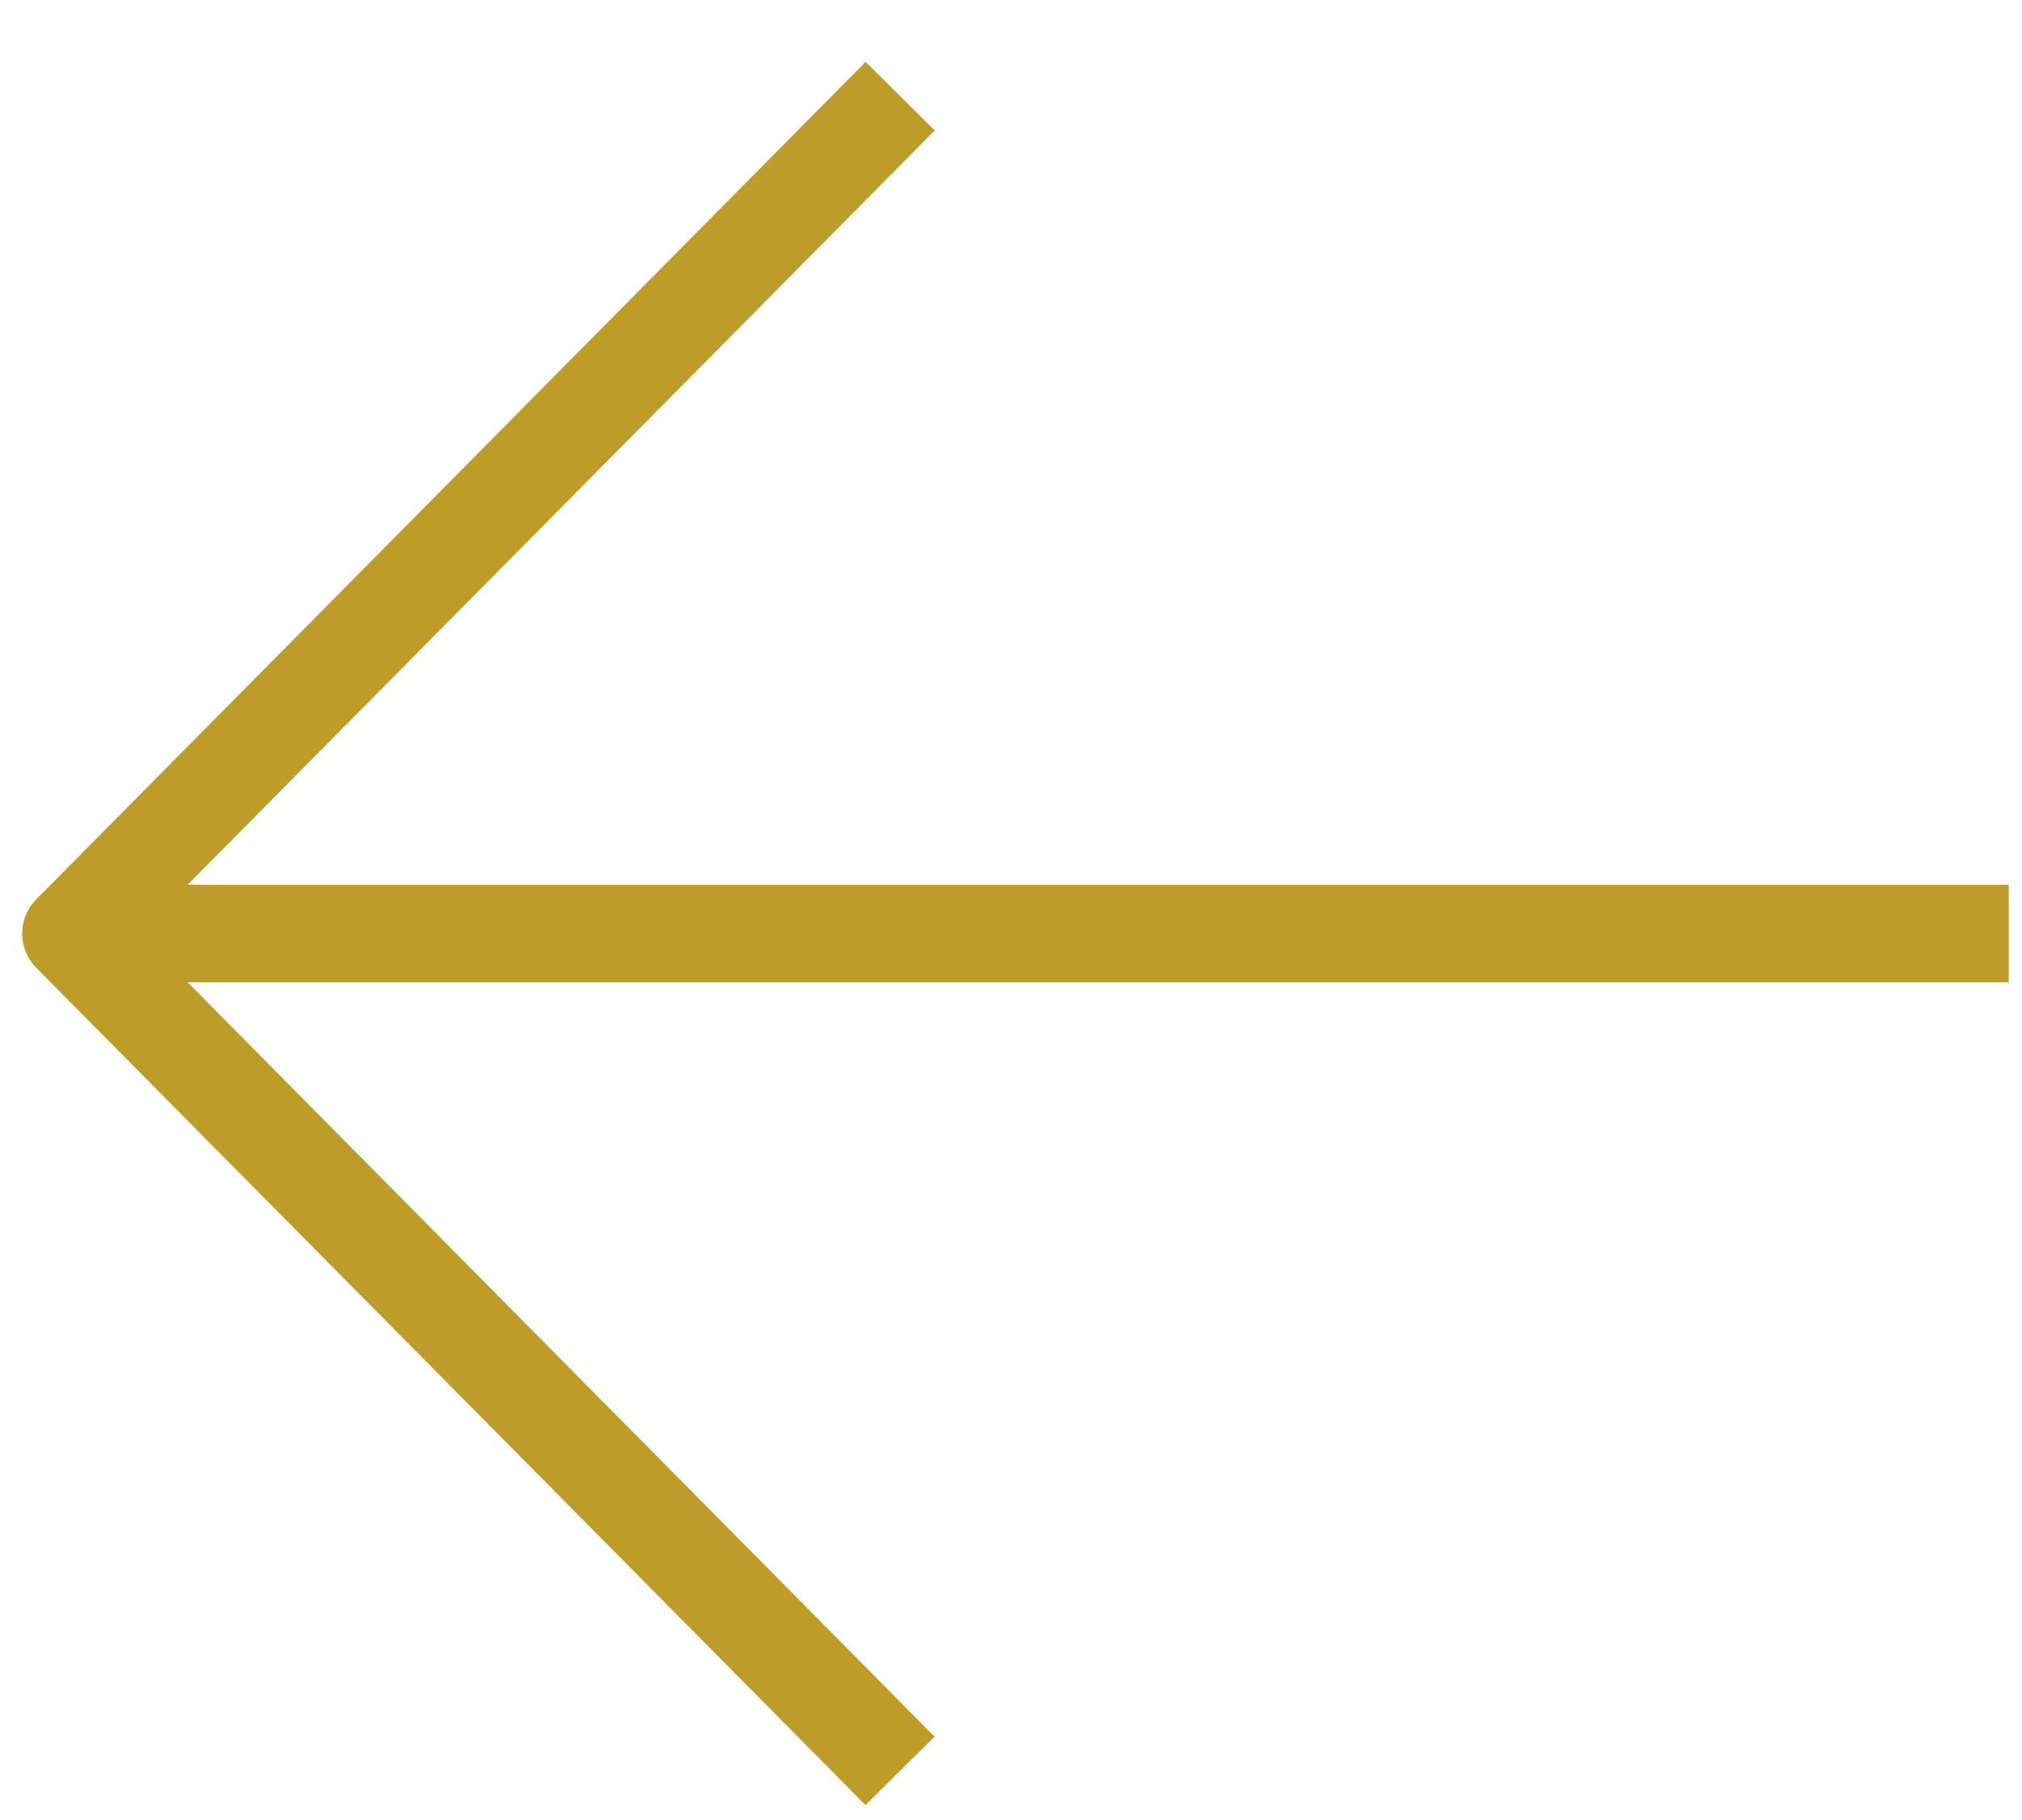
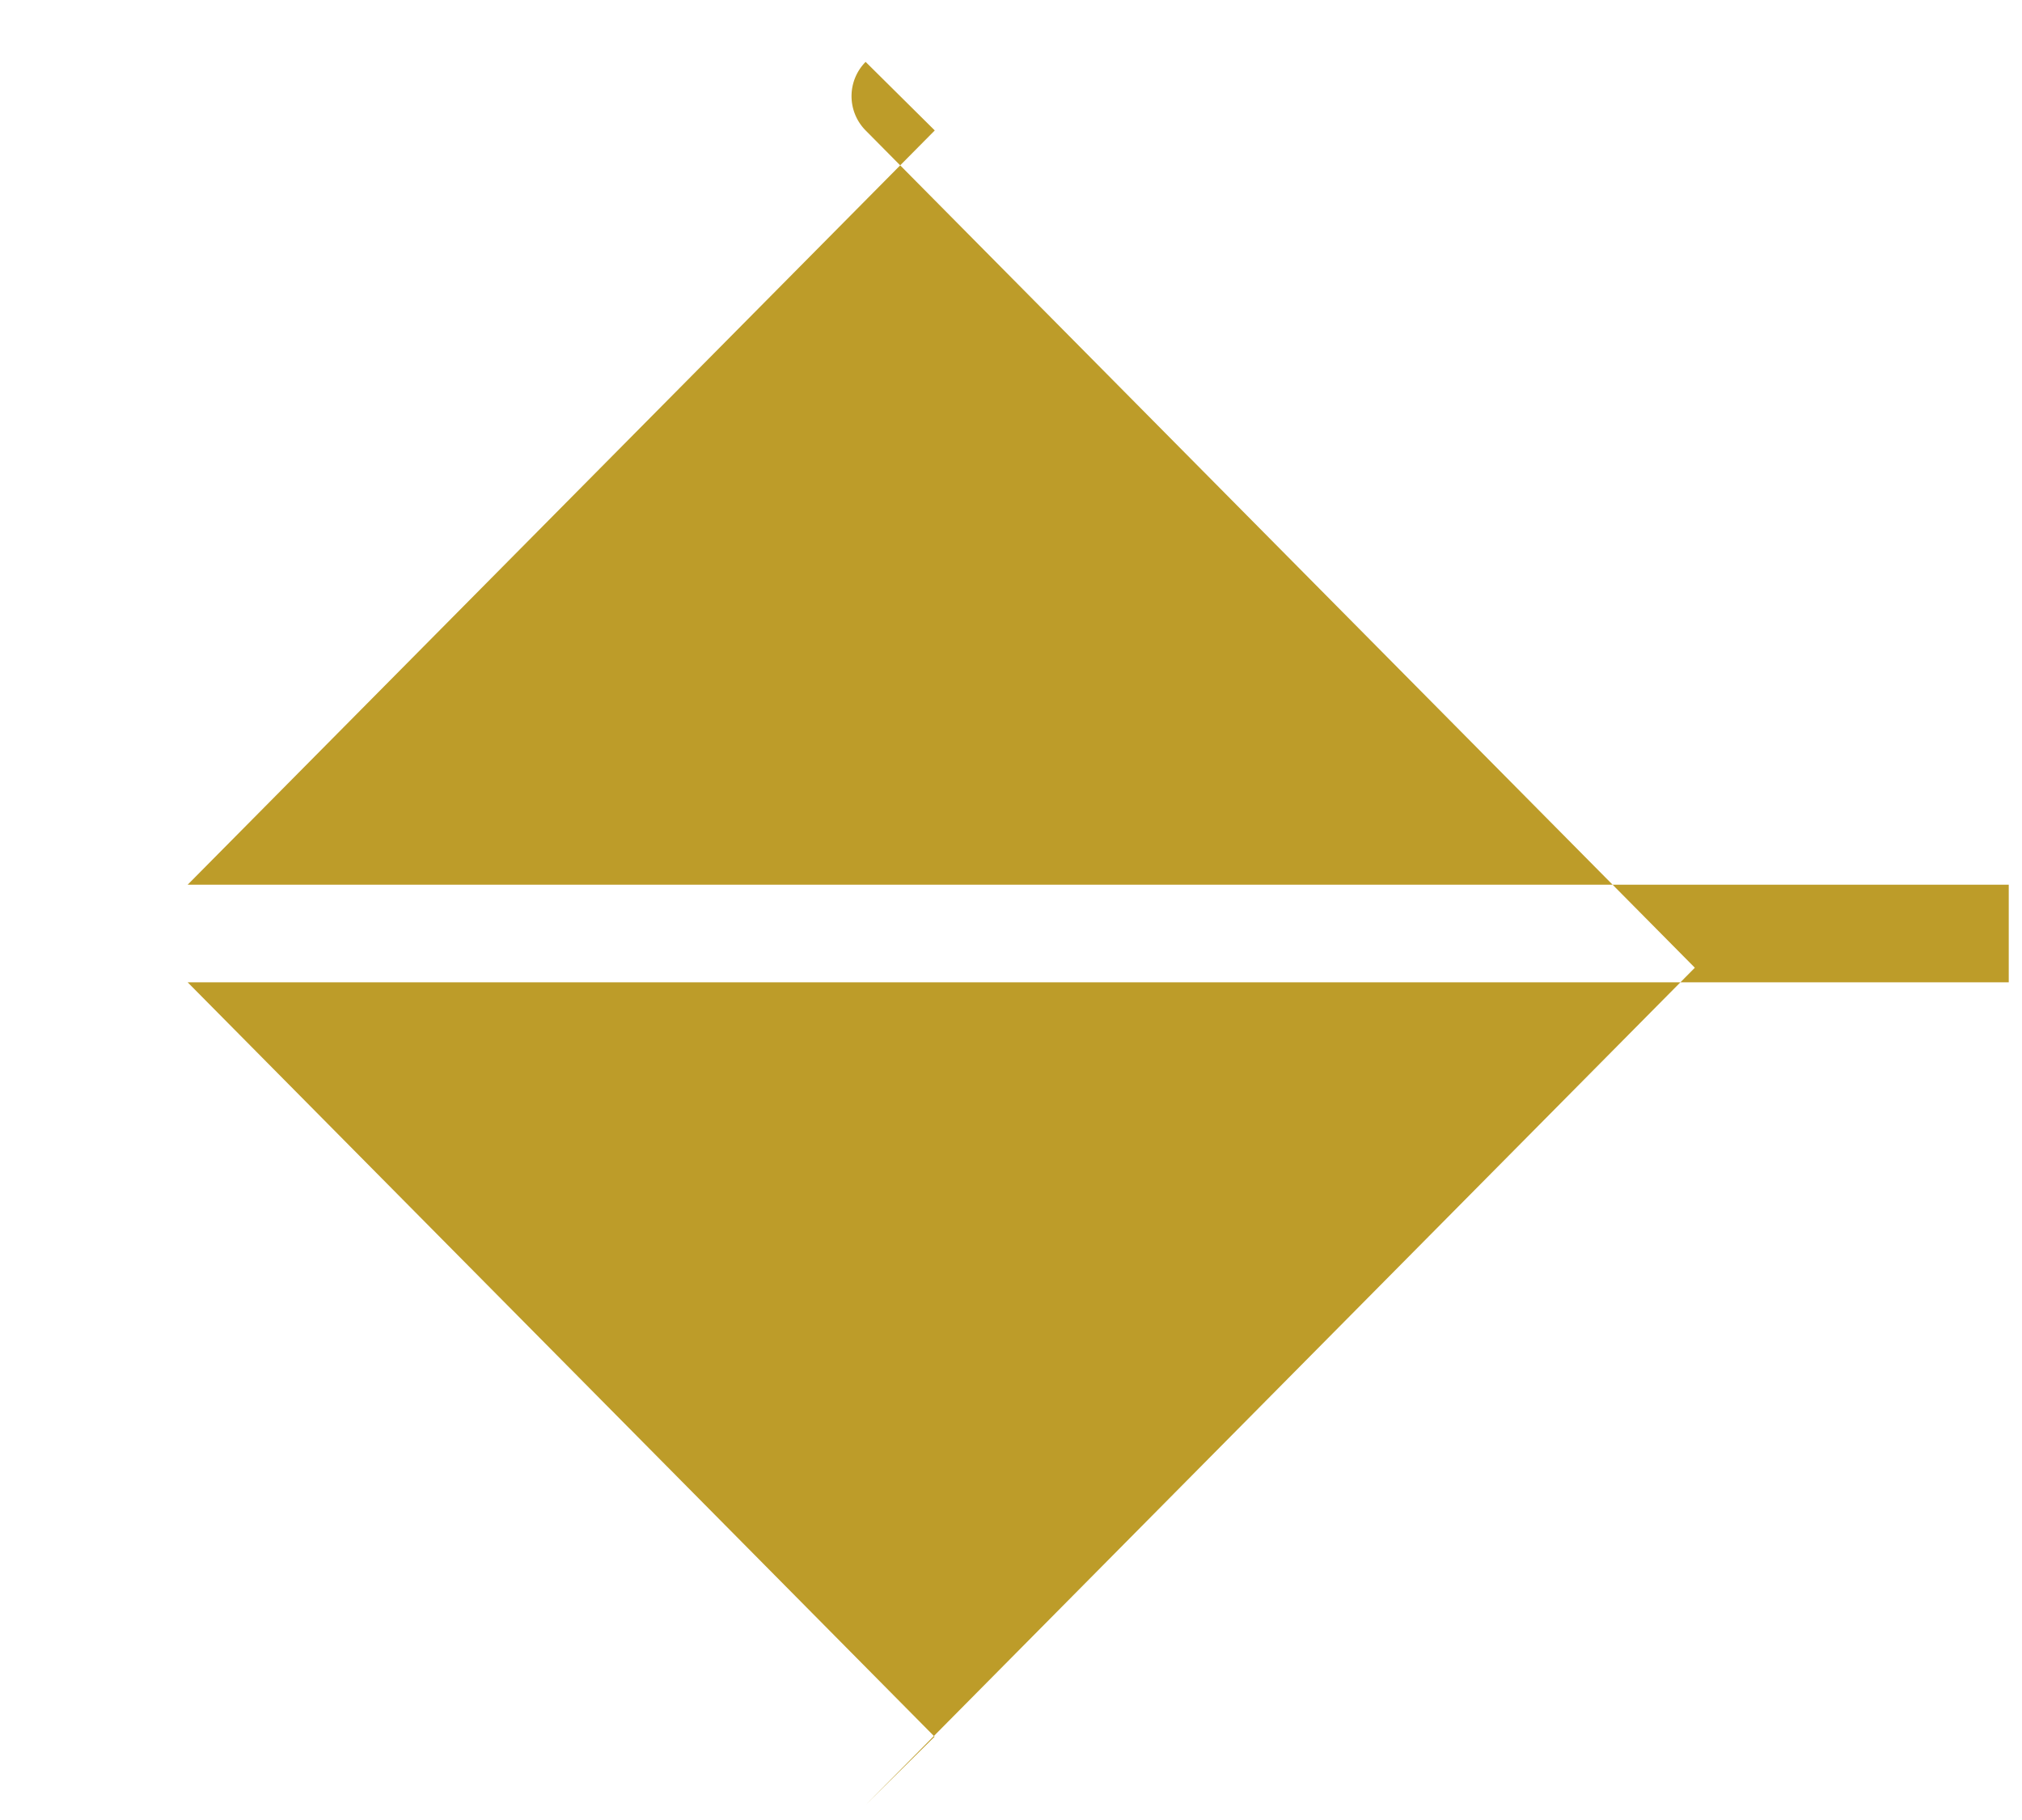
<svg xmlns="http://www.w3.org/2000/svg" width="20" height="18">
-   <path d="m8.56 17.853.684-.677-7.388-7.461h18.013V8.75H1.856l7.39-7.46-.684-.678L.359 8.894a.482.482 0 0 0 0 .678l8.202 8.281z" fill="#BD9C29" fill-rule="nonzero" />
+   <path d="m8.56 17.853.684-.677-7.388-7.461h18.013V8.75H1.856l7.39-7.46-.684-.678a.482.482 0 0 0 0 .678l8.202 8.281z" fill="#BD9C29" fill-rule="nonzero" />
</svg>